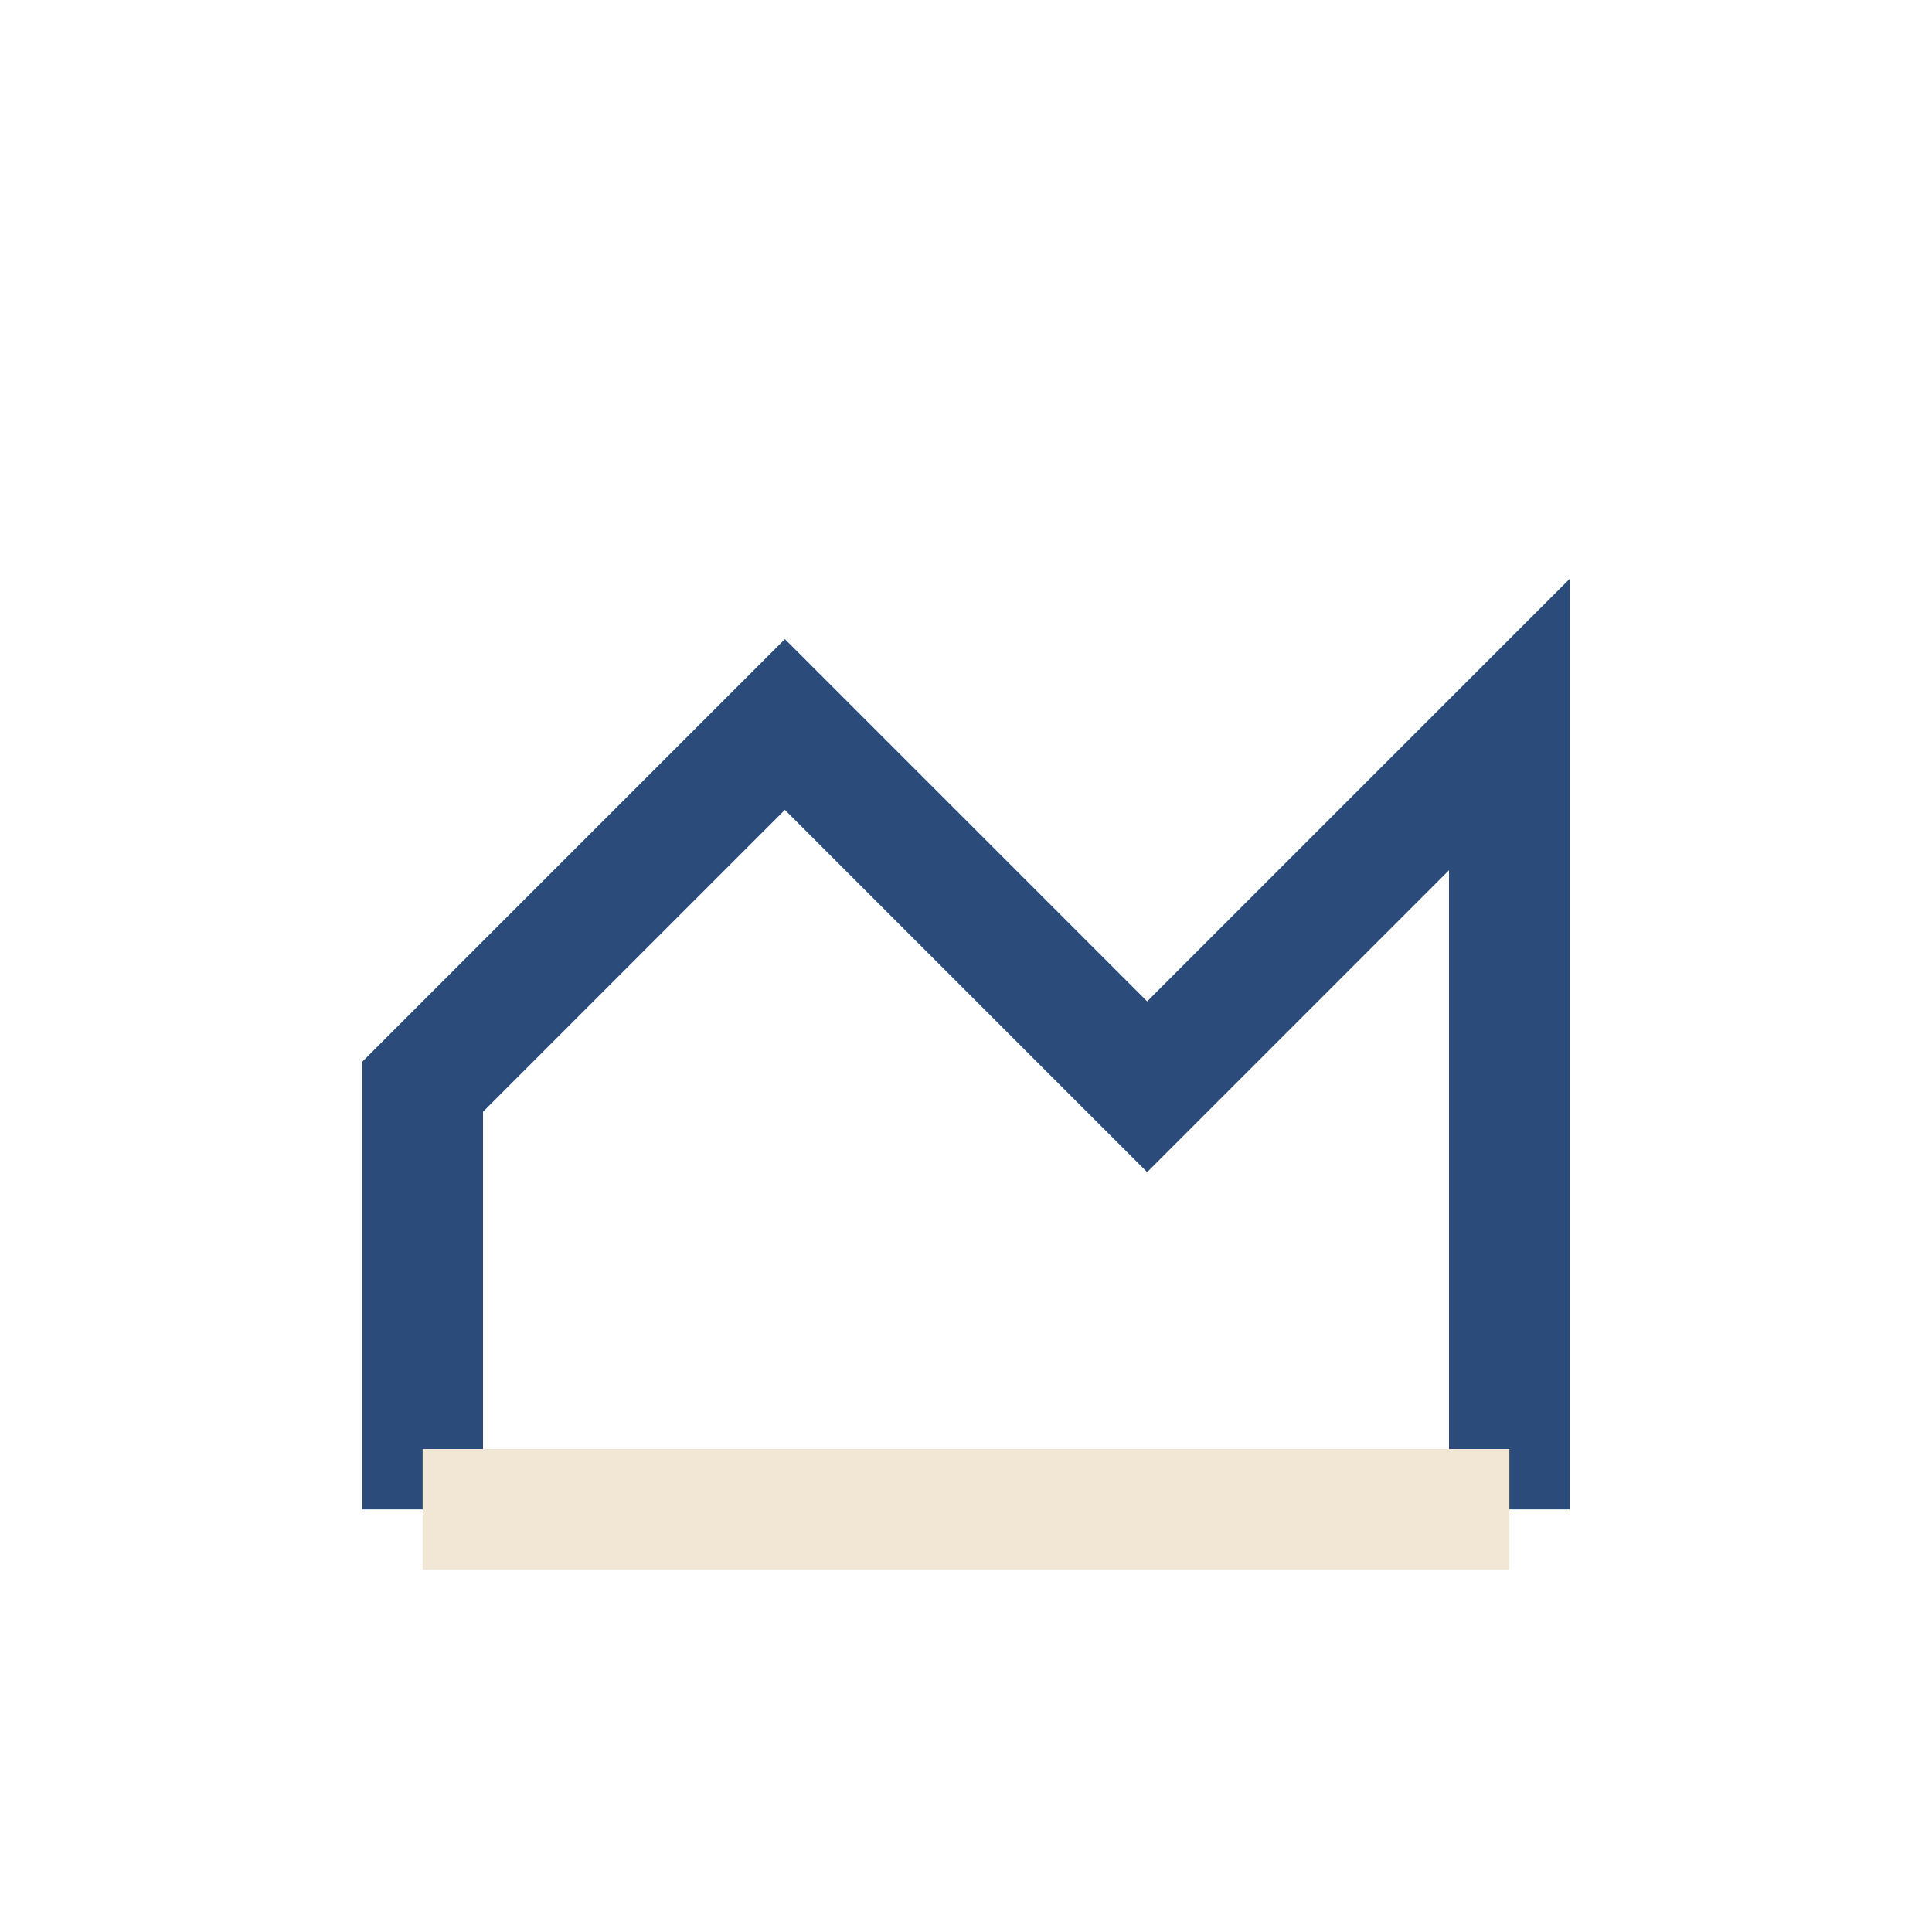
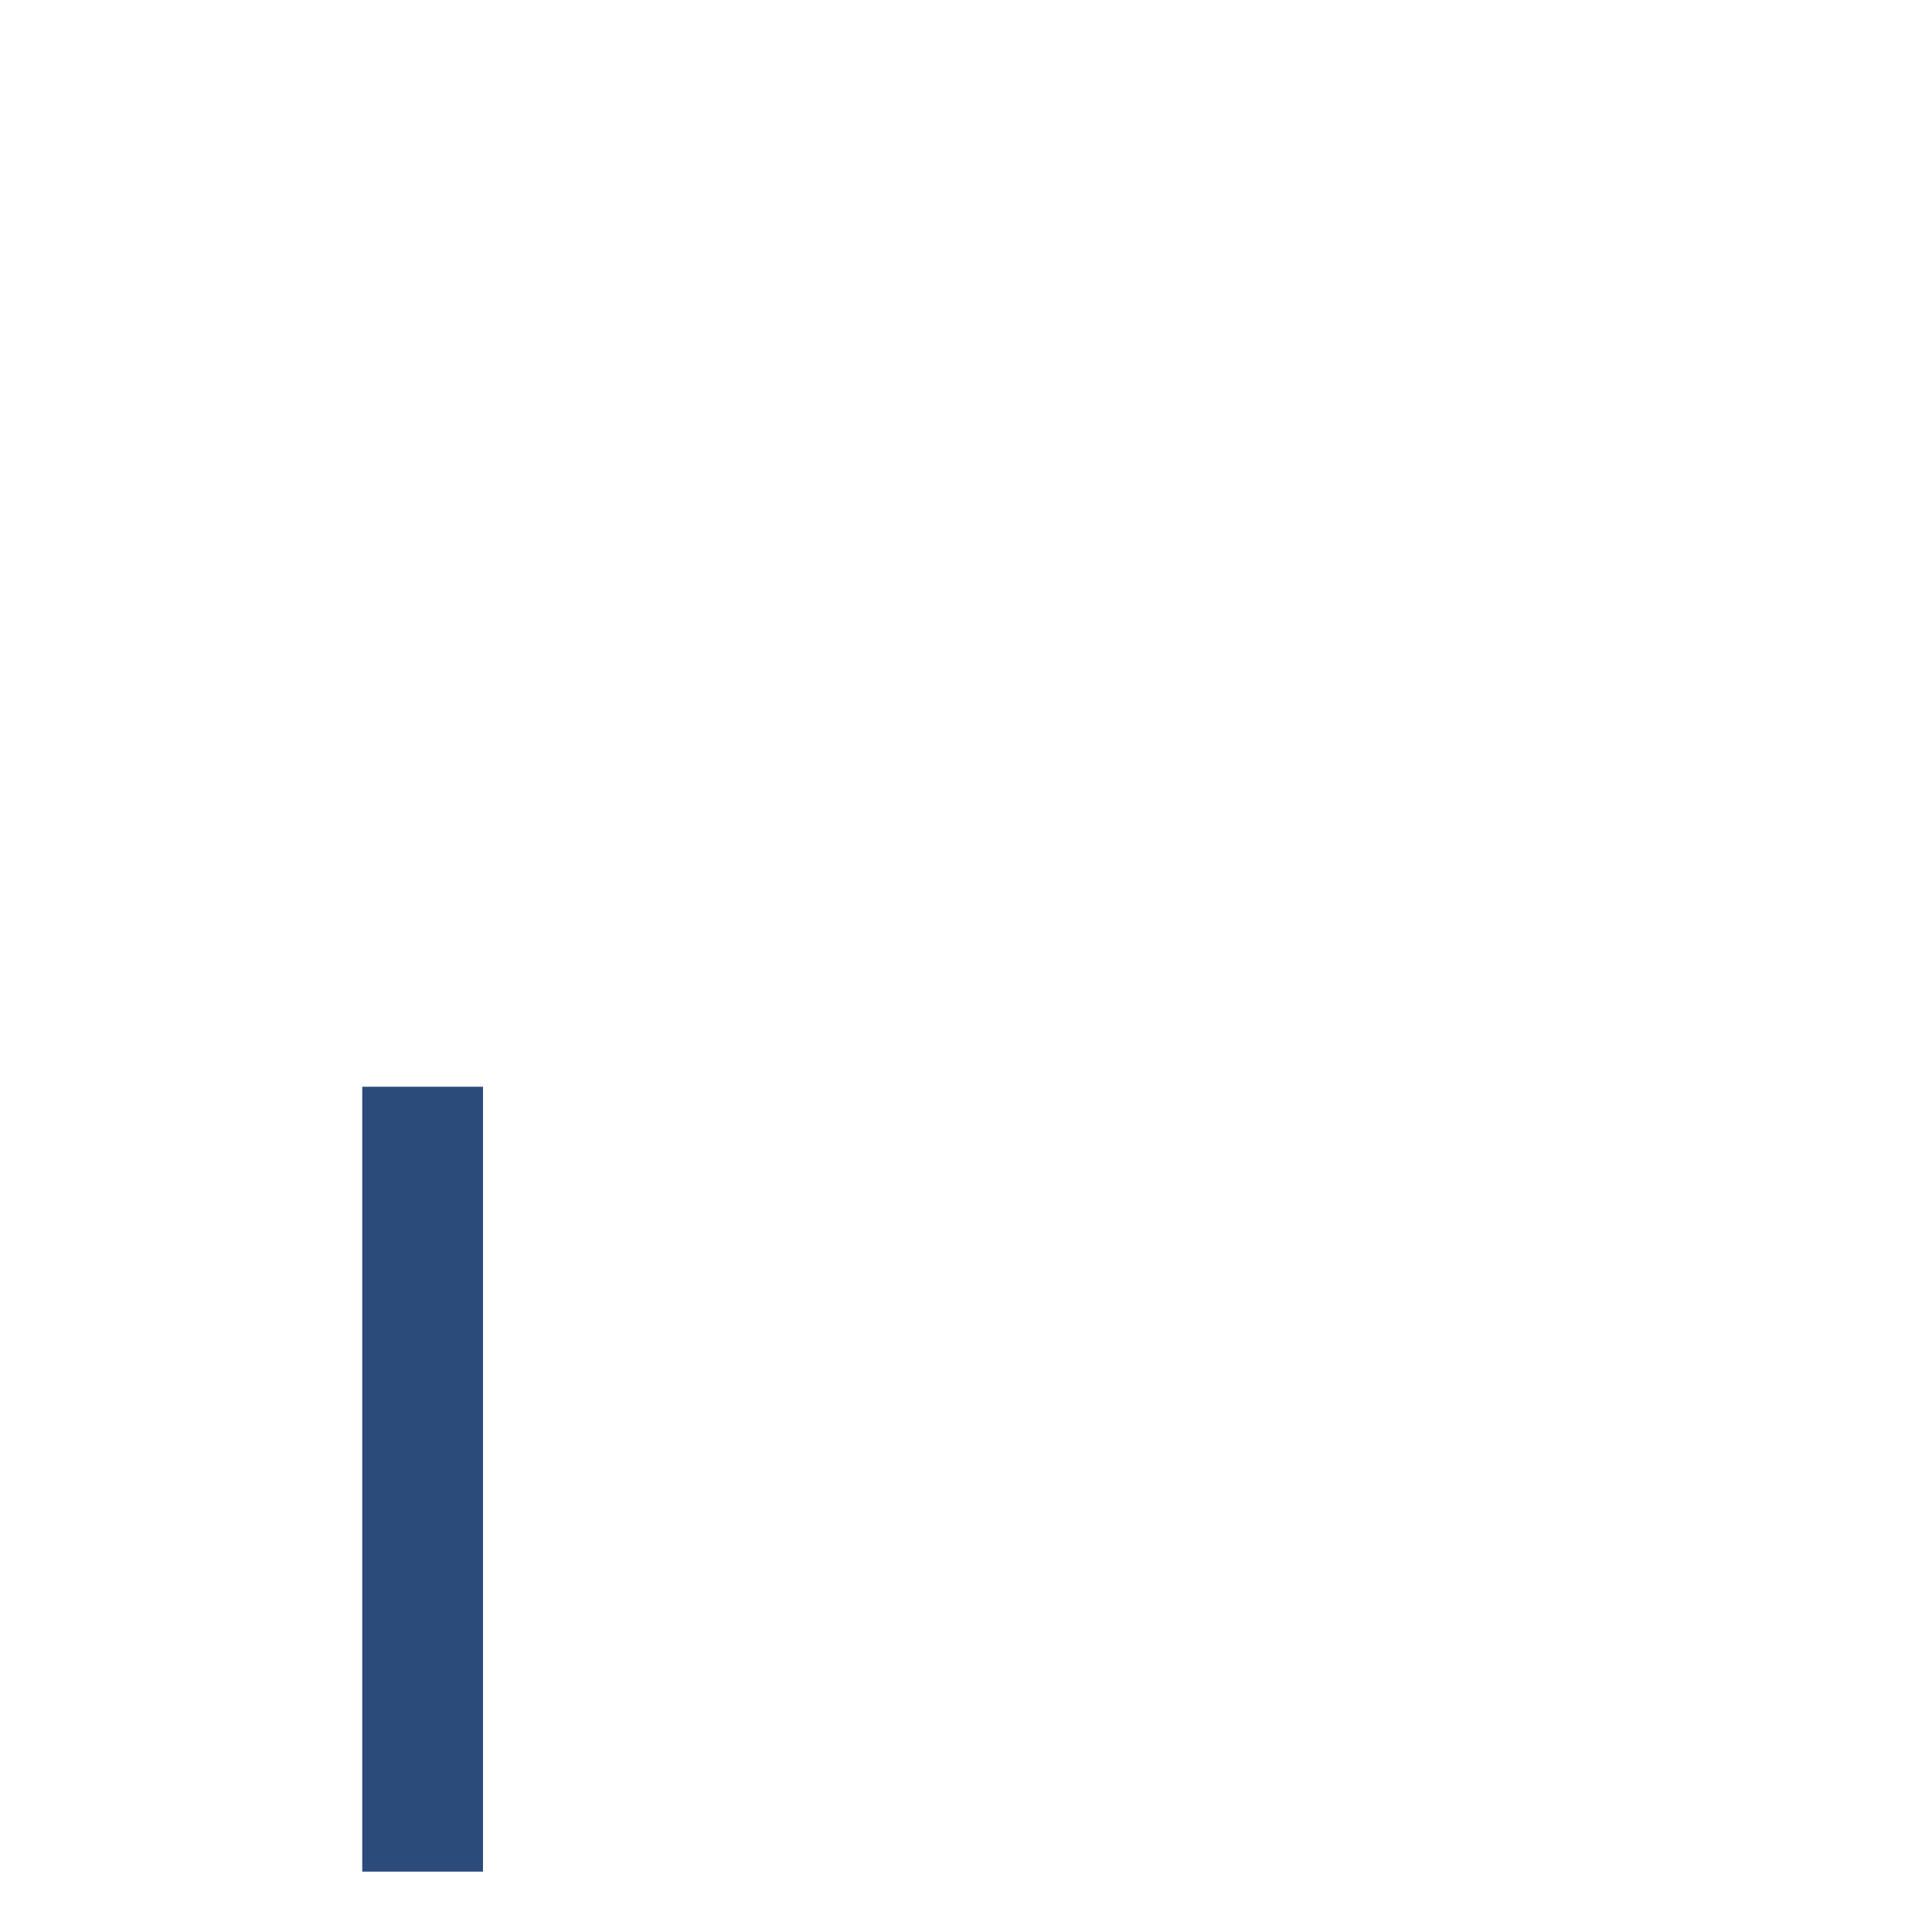
<svg xmlns="http://www.w3.org/2000/svg" width="32" height="32" viewBox="0 0 32 32">
-   <path d="M7 25V18l6-6 6 6 6-6v13" stroke="#2B4B7B" stroke-width="2" fill="none" />
-   <path d="M7 25h18" stroke="#F2E7D5" stroke-width="2" />
+   <path d="M7 25V18v13" stroke="#2B4B7B" stroke-width="2" fill="none" />
</svg>